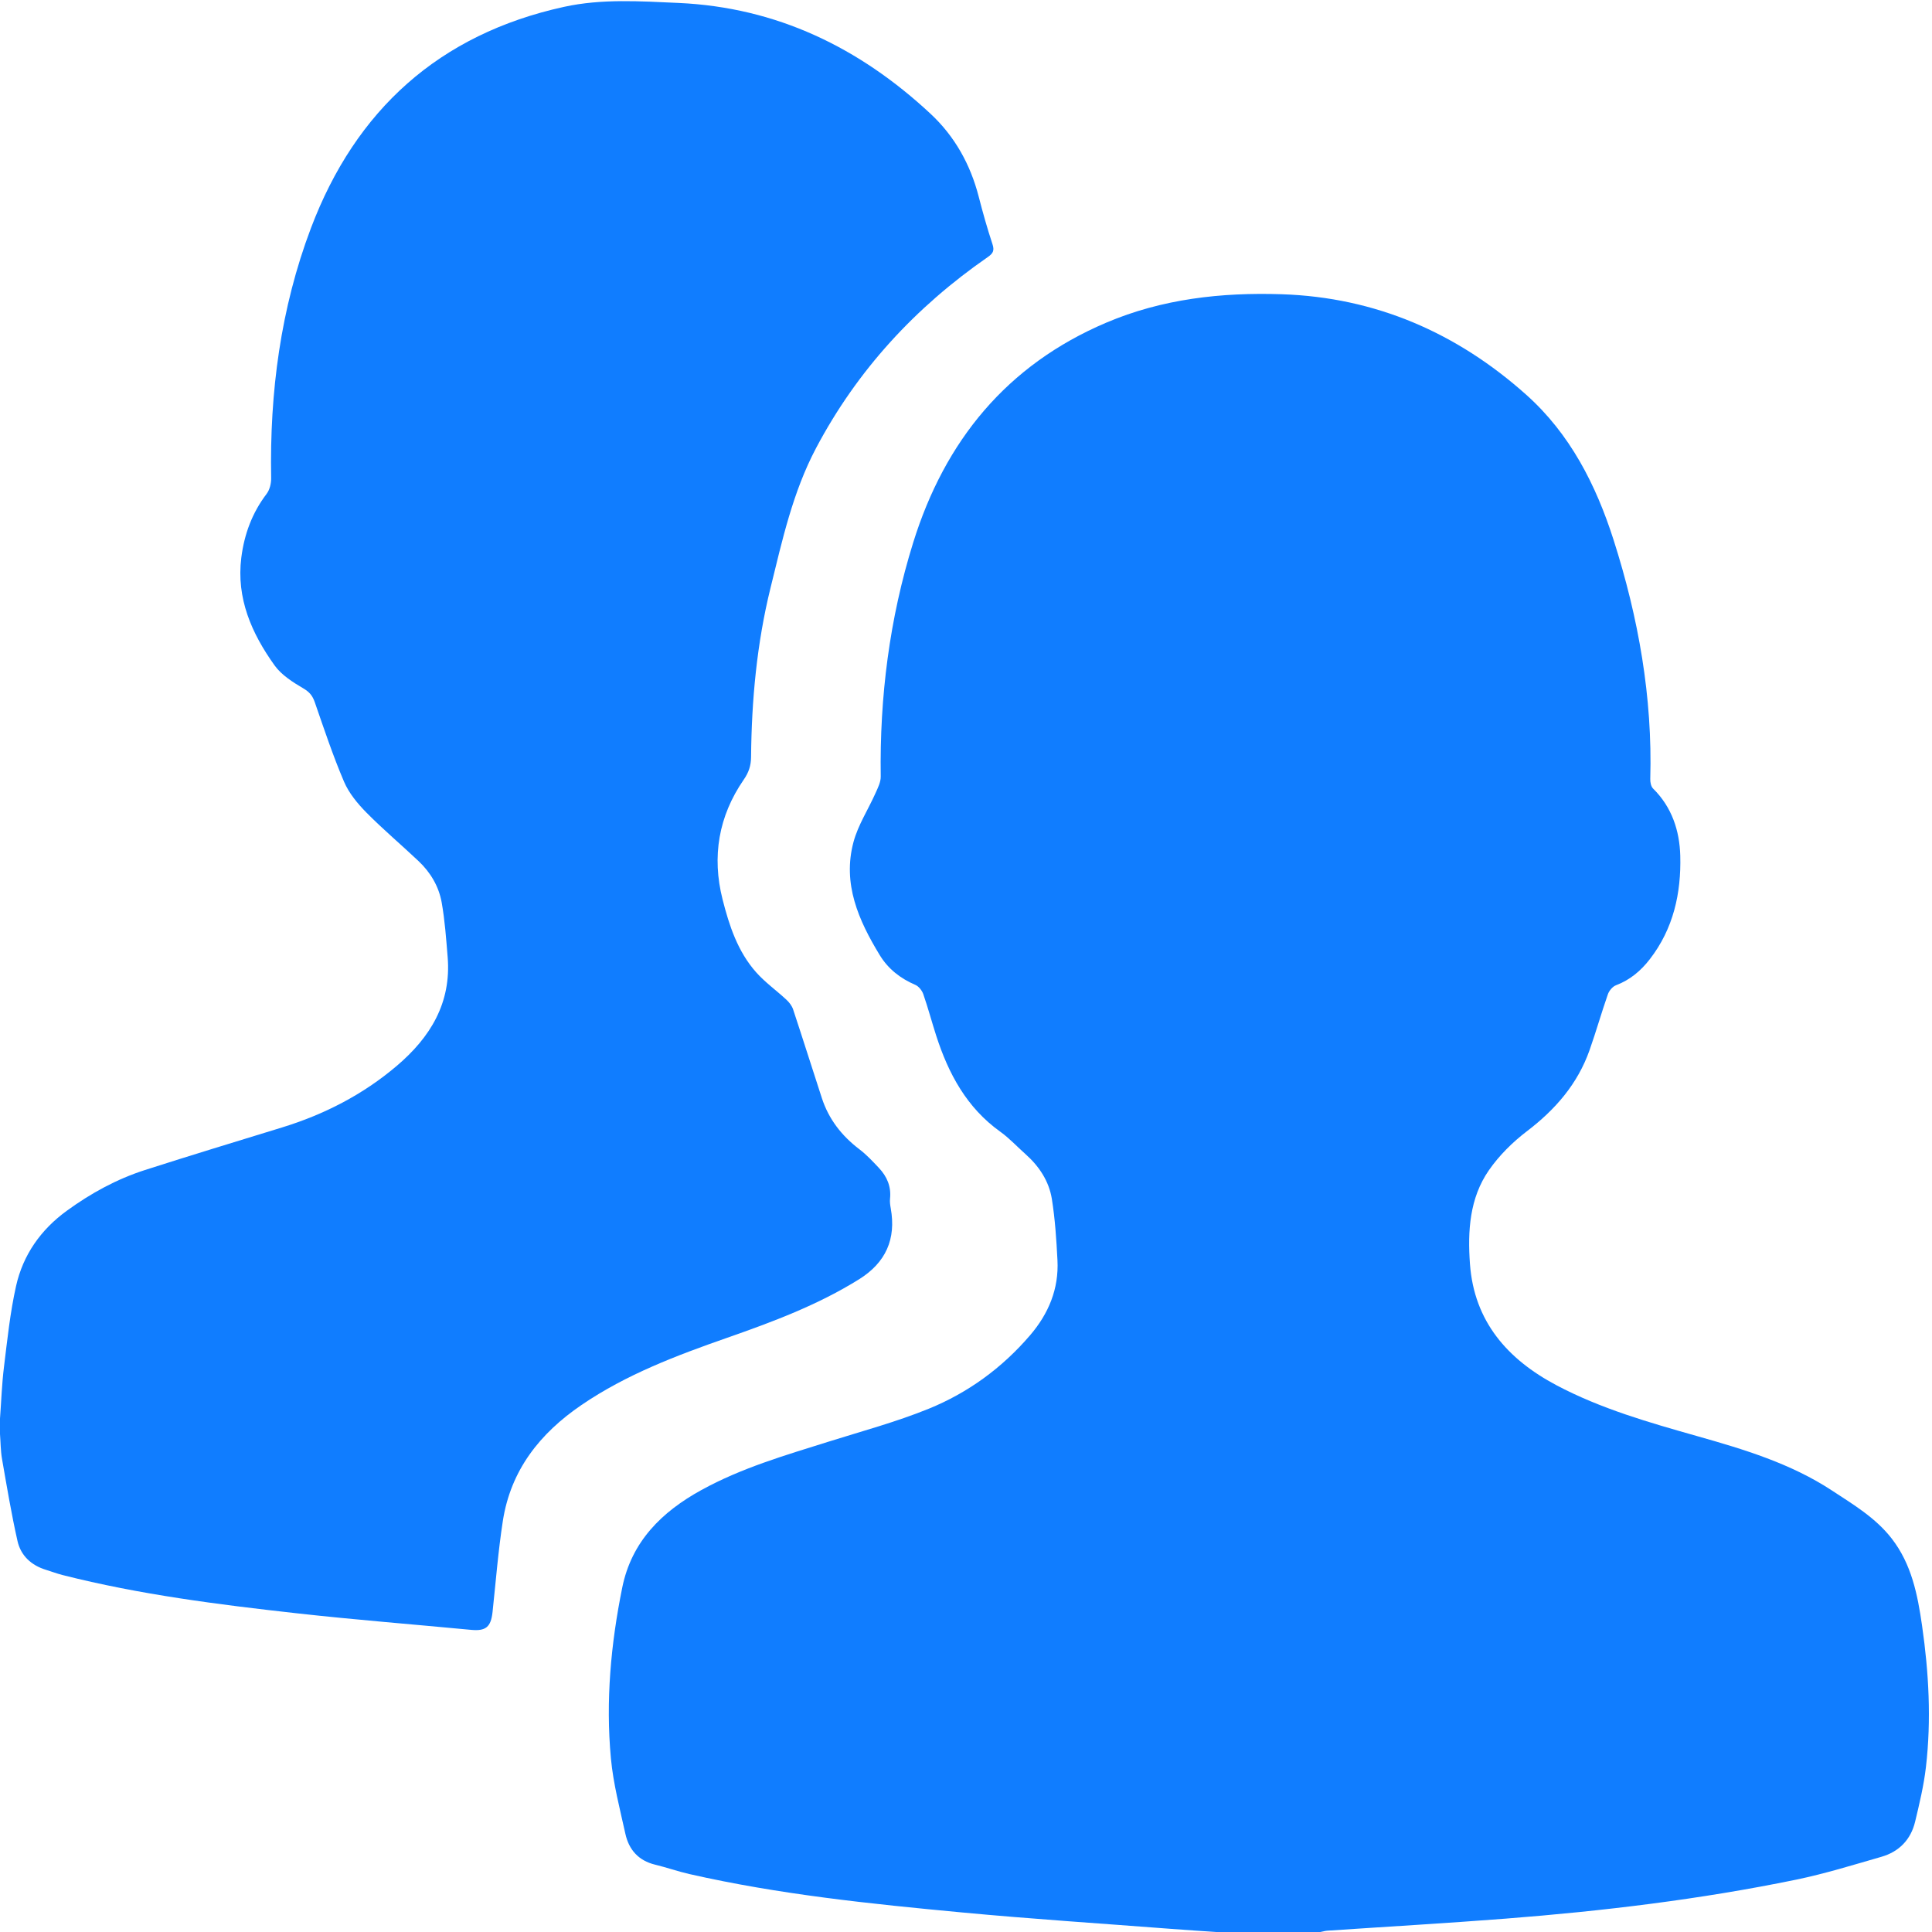
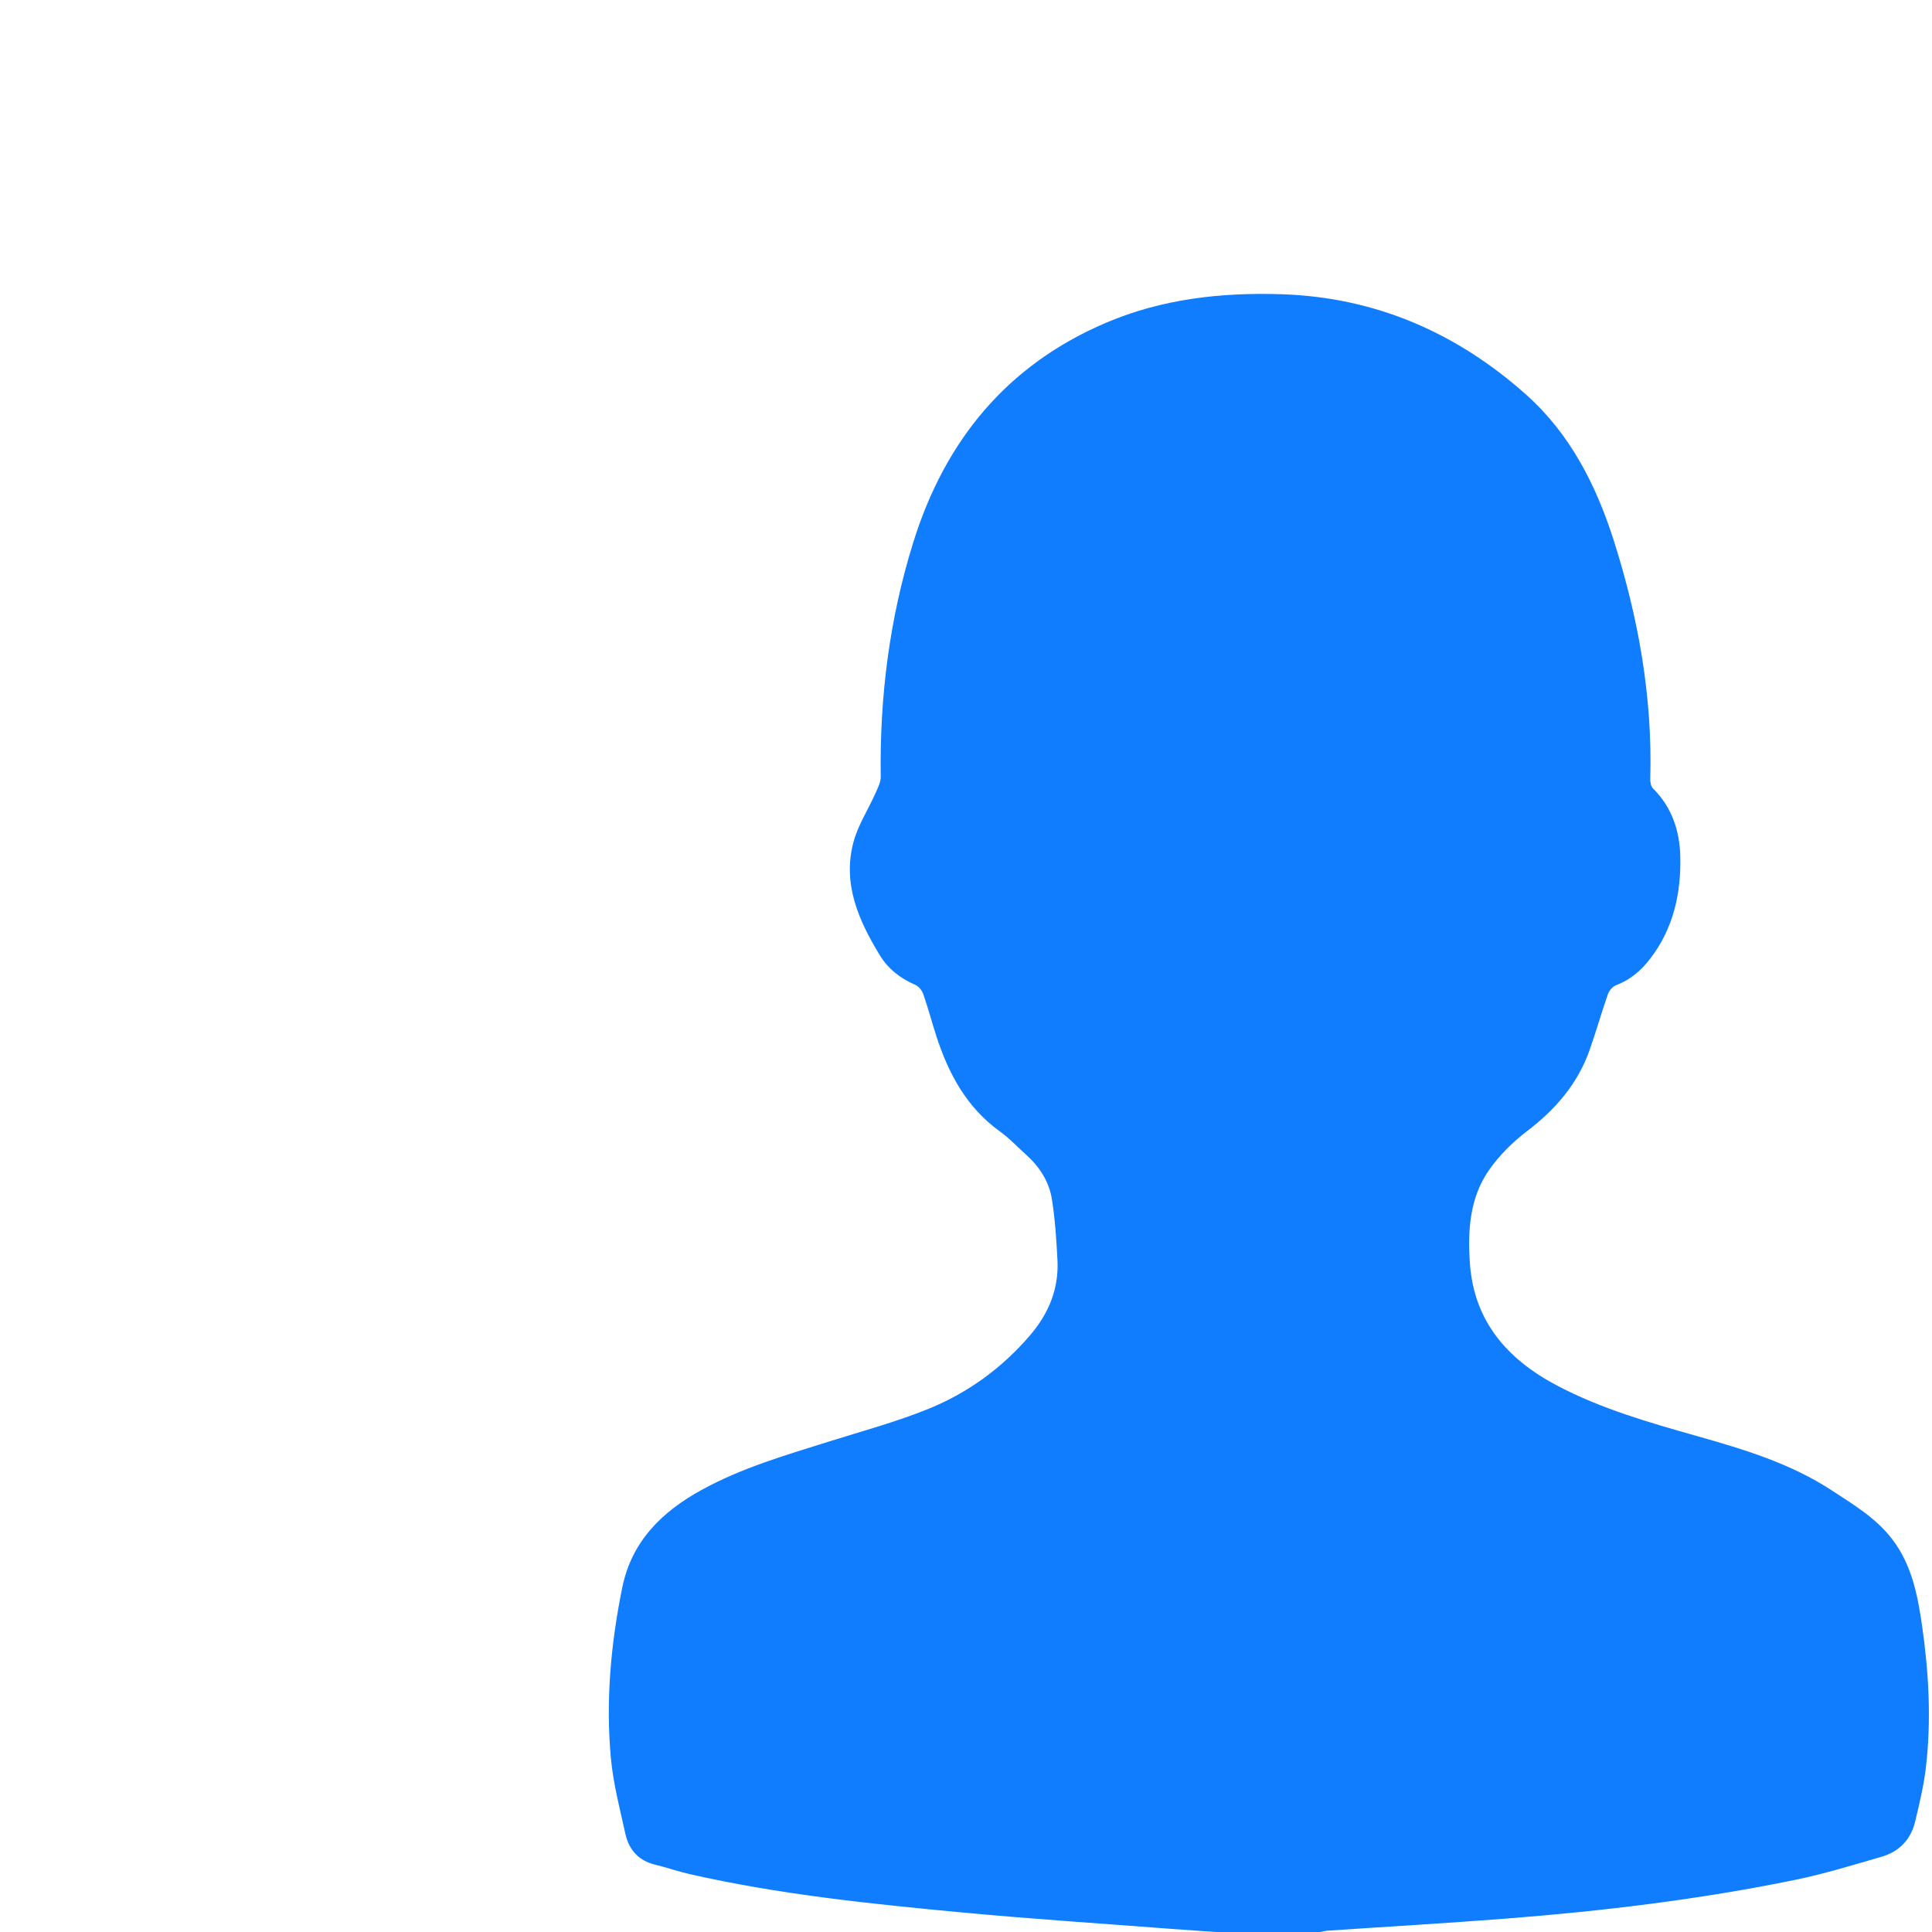
<svg xmlns="http://www.w3.org/2000/svg" id="_图层_1" viewBox="0 0 100 100">
  <defs>
    <style>.cls-1{fill:#107dff;}</style>
  </defs>
  <path class="cls-1" d="M62.937,100c-.778-.054-1.556-.103-2.333-.163-3.6-.277-7.205-.51-10.8-.848-4.736-.445-9.47-.93-14.121-1.988-.598-.136-1.18-.343-1.777-.487-.858-.208-1.355-.774-1.536-1.594-.286-1.296-.628-2.595-.75-3.911-.275-2.968-.004-5.92.587-8.836.483-2.384,2.042-3.92,4.103-5.053,2.072-1.139,4.322-1.792,6.557-2.494,1.742-.548,3.515-1.023,5.202-1.709,2.037-.829,3.8-2.115,5.246-3.802.959-1.119,1.494-2.399,1.419-3.883-.054-1.06-.123-2.126-.29-3.172-.148-.925-.659-1.696-1.366-2.324-.436-.387-.835-.823-1.306-1.16-1.738-1.244-2.681-3.004-3.316-4.974-.229-.712-.421-1.436-.666-2.142-.066-.19-.236-.407-.413-.483-.775-.333-1.405-.822-1.844-1.543-1.096-1.801-1.935-3.691-1.357-5.849.235-.879.76-1.68,1.136-2.524.123-.275.278-.576.274-.863-.059-4.124.453-8.172,1.679-12.11,1.638-5.264,4.84-9.194,9.989-11.385,2.904-1.236,5.97-1.575,9.09-1.473,4.857.16,9.061,1.995,12.653,5.202,2.265,2.023,3.609,4.656,4.524,7.523,1.284,4.024,2.016,8.13,1.896,12.369-.005.165.038.385.146.492.973.961,1.372,2.181,1.407,3.48.051,1.931-.353,3.771-1.574,5.349-.467.604-1.025,1.076-1.753,1.352-.177.067-.355.281-.42.467-.334.956-.61,1.933-.947,2.888-.618,1.752-1.772,3.079-3.242,4.199-.742.566-1.439,1.256-1.969,2.02-1.003,1.446-1.103,3.15-.981,4.846.215,2.987,1.951,4.943,4.474,6.281,2.304,1.221,4.801,1.931,7.299,2.639,2.416.684,4.828,1.41,6.955,2.806,1.108.728,2.26,1.41,3.098,2.487,1.035,1.331,1.344,2.911,1.575,4.513.35,2.429.484,4.872.201,7.317-.11.952-.336,1.895-.56,2.83-.223.929-.83,1.555-1.746,1.818-1.467.422-2.93.878-4.422,1.185-4.96,1.02-9.98,1.622-15.025,2.015-3.069.239-6.143.415-9.215.623-.13.009-.259.046-.388.07h-5.395Z" />
-   <path class="cls-1" d="M0,73.427c.066-.893.096-1.79.206-2.677.173-1.401.318-2.814.626-4.188.361-1.606,1.271-2.906,2.62-3.889,1.247-.908,2.586-1.642,4.052-2.113,2.357-.757,4.727-1.475,7.093-2.203,2.188-.673,4.185-1.698,5.936-3.185,1.739-1.477,2.832-3.258,2.638-5.634-.077-.943-.144-1.891-.308-2.82-.147-.832-.577-1.561-1.198-2.147-.895-.846-1.839-1.641-2.703-2.516-.458-.465-.904-1.006-1.156-1.597-.572-1.341-1.034-2.73-1.512-4.109-.115-.333-.27-.527-.589-.715-.546-.322-1.134-.692-1.493-1.193-1.184-1.655-1.988-3.468-1.721-5.582.152-1.206.561-2.315,1.309-3.297.161-.212.24-.543.235-.817-.08-4.435.487-8.781,2.058-12.935C18.408,5.687,22.736,1.77,29.192.355c1.953-.428,3.947-.291,5.923-.203,5.081.227,9.37,2.31,13.048,5.735,1.256,1.17,2.068,2.629,2.497,4.3.211.82.441,1.638.707,2.441.111.334.044.482-.243.68-3.742,2.592-6.752,5.85-8.886,9.887-1.202,2.273-1.748,4.765-2.356,7.233-.708,2.874-.98,5.803-1.007,8.756-.004.45-.121.798-.384,1.178-1.3,1.886-1.651,3.976-1.092,6.187.343,1.356.784,2.7,1.735,3.773.467.527,1.056.944,1.574,1.427.144.134.281.311.342.494.506,1.528.99,3.064,1.489,4.594.357,1.095,1.03,1.956,1.945,2.651.368.28.69.626,1.009.965.416.442.641.962.575,1.589-.017.162.006.333.036.496.289,1.602-.26,2.818-1.643,3.68-2.133,1.329-4.461,2.199-6.82,3.024-2.619.916-5.217,1.894-7.539,3.477-2.162,1.473-3.669,3.381-4.076,6.01-.241,1.559-.363,3.137-.532,4.708-.084.778-.35.997-1.11.924-2.998-.285-6.002-.521-8.994-.854-4.082-.455-8.159-.97-12.151-1.983-.289-.073-.569-.182-.856-.269-.762-.231-1.306-.733-1.477-1.491-.317-1.406-.554-2.83-.802-4.25C.031,75.091.033,74.655,0,74.226c0-.266,0-.533,0-.799Z" />
</svg>